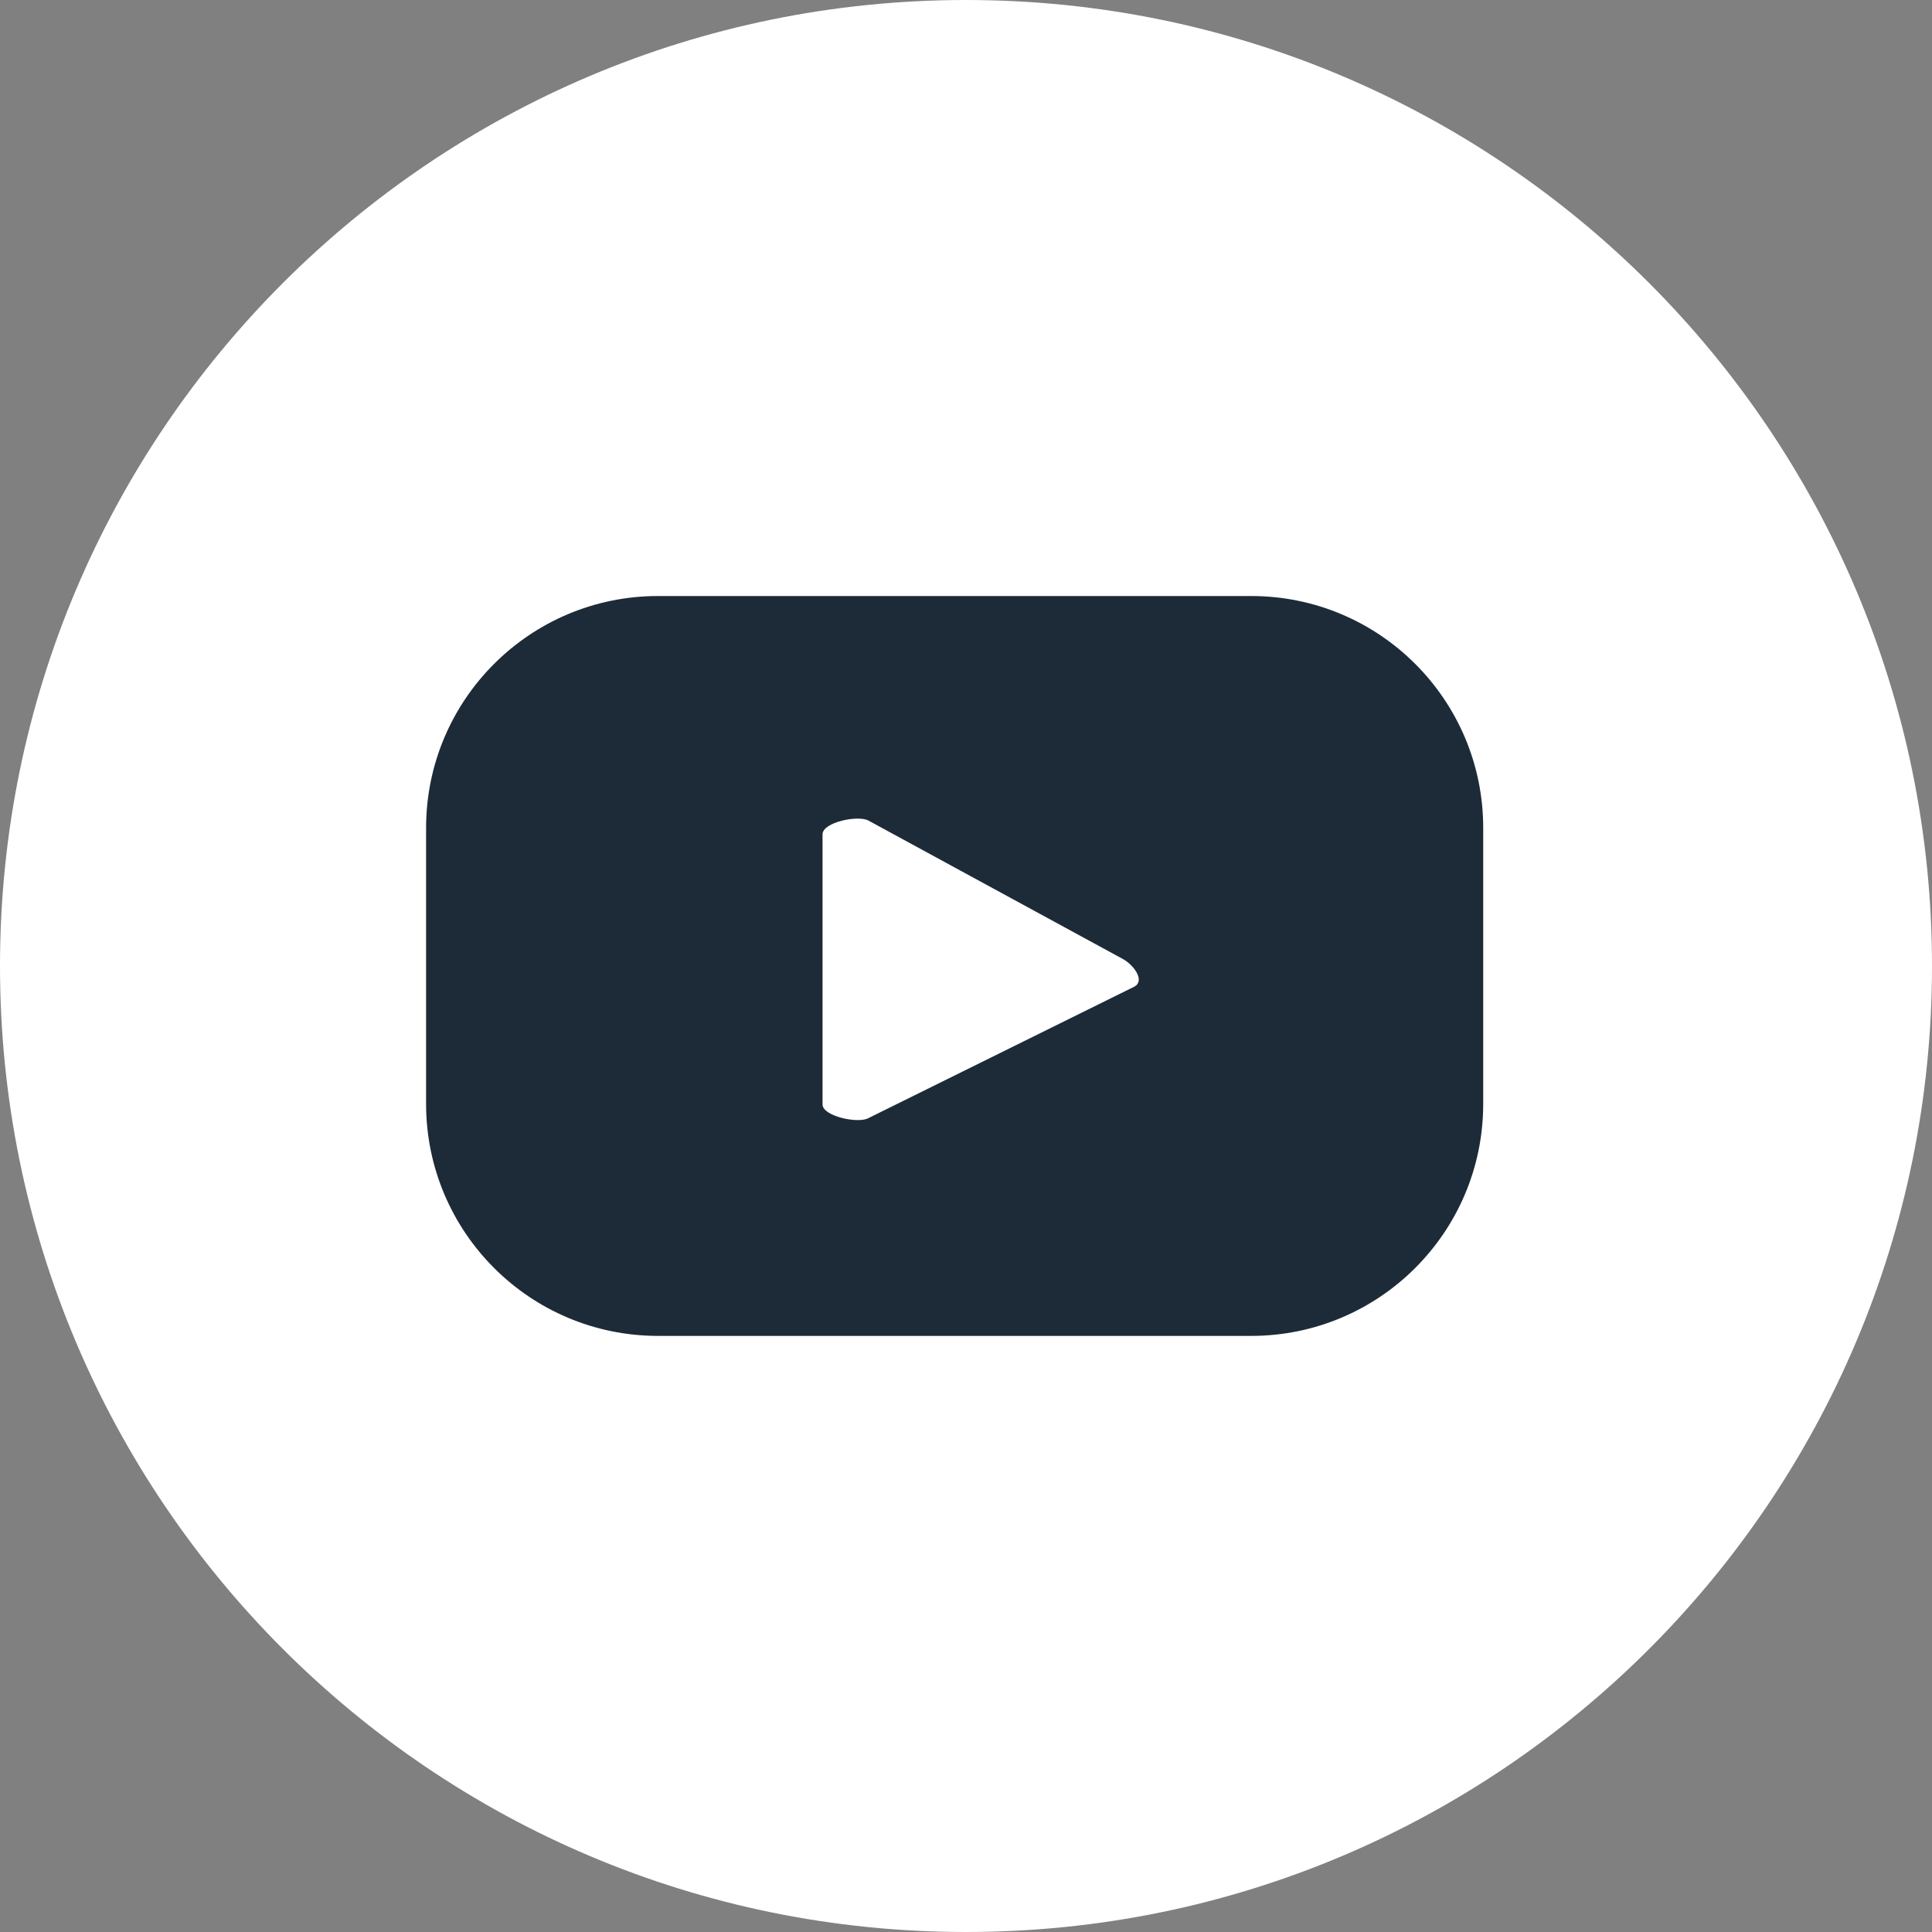
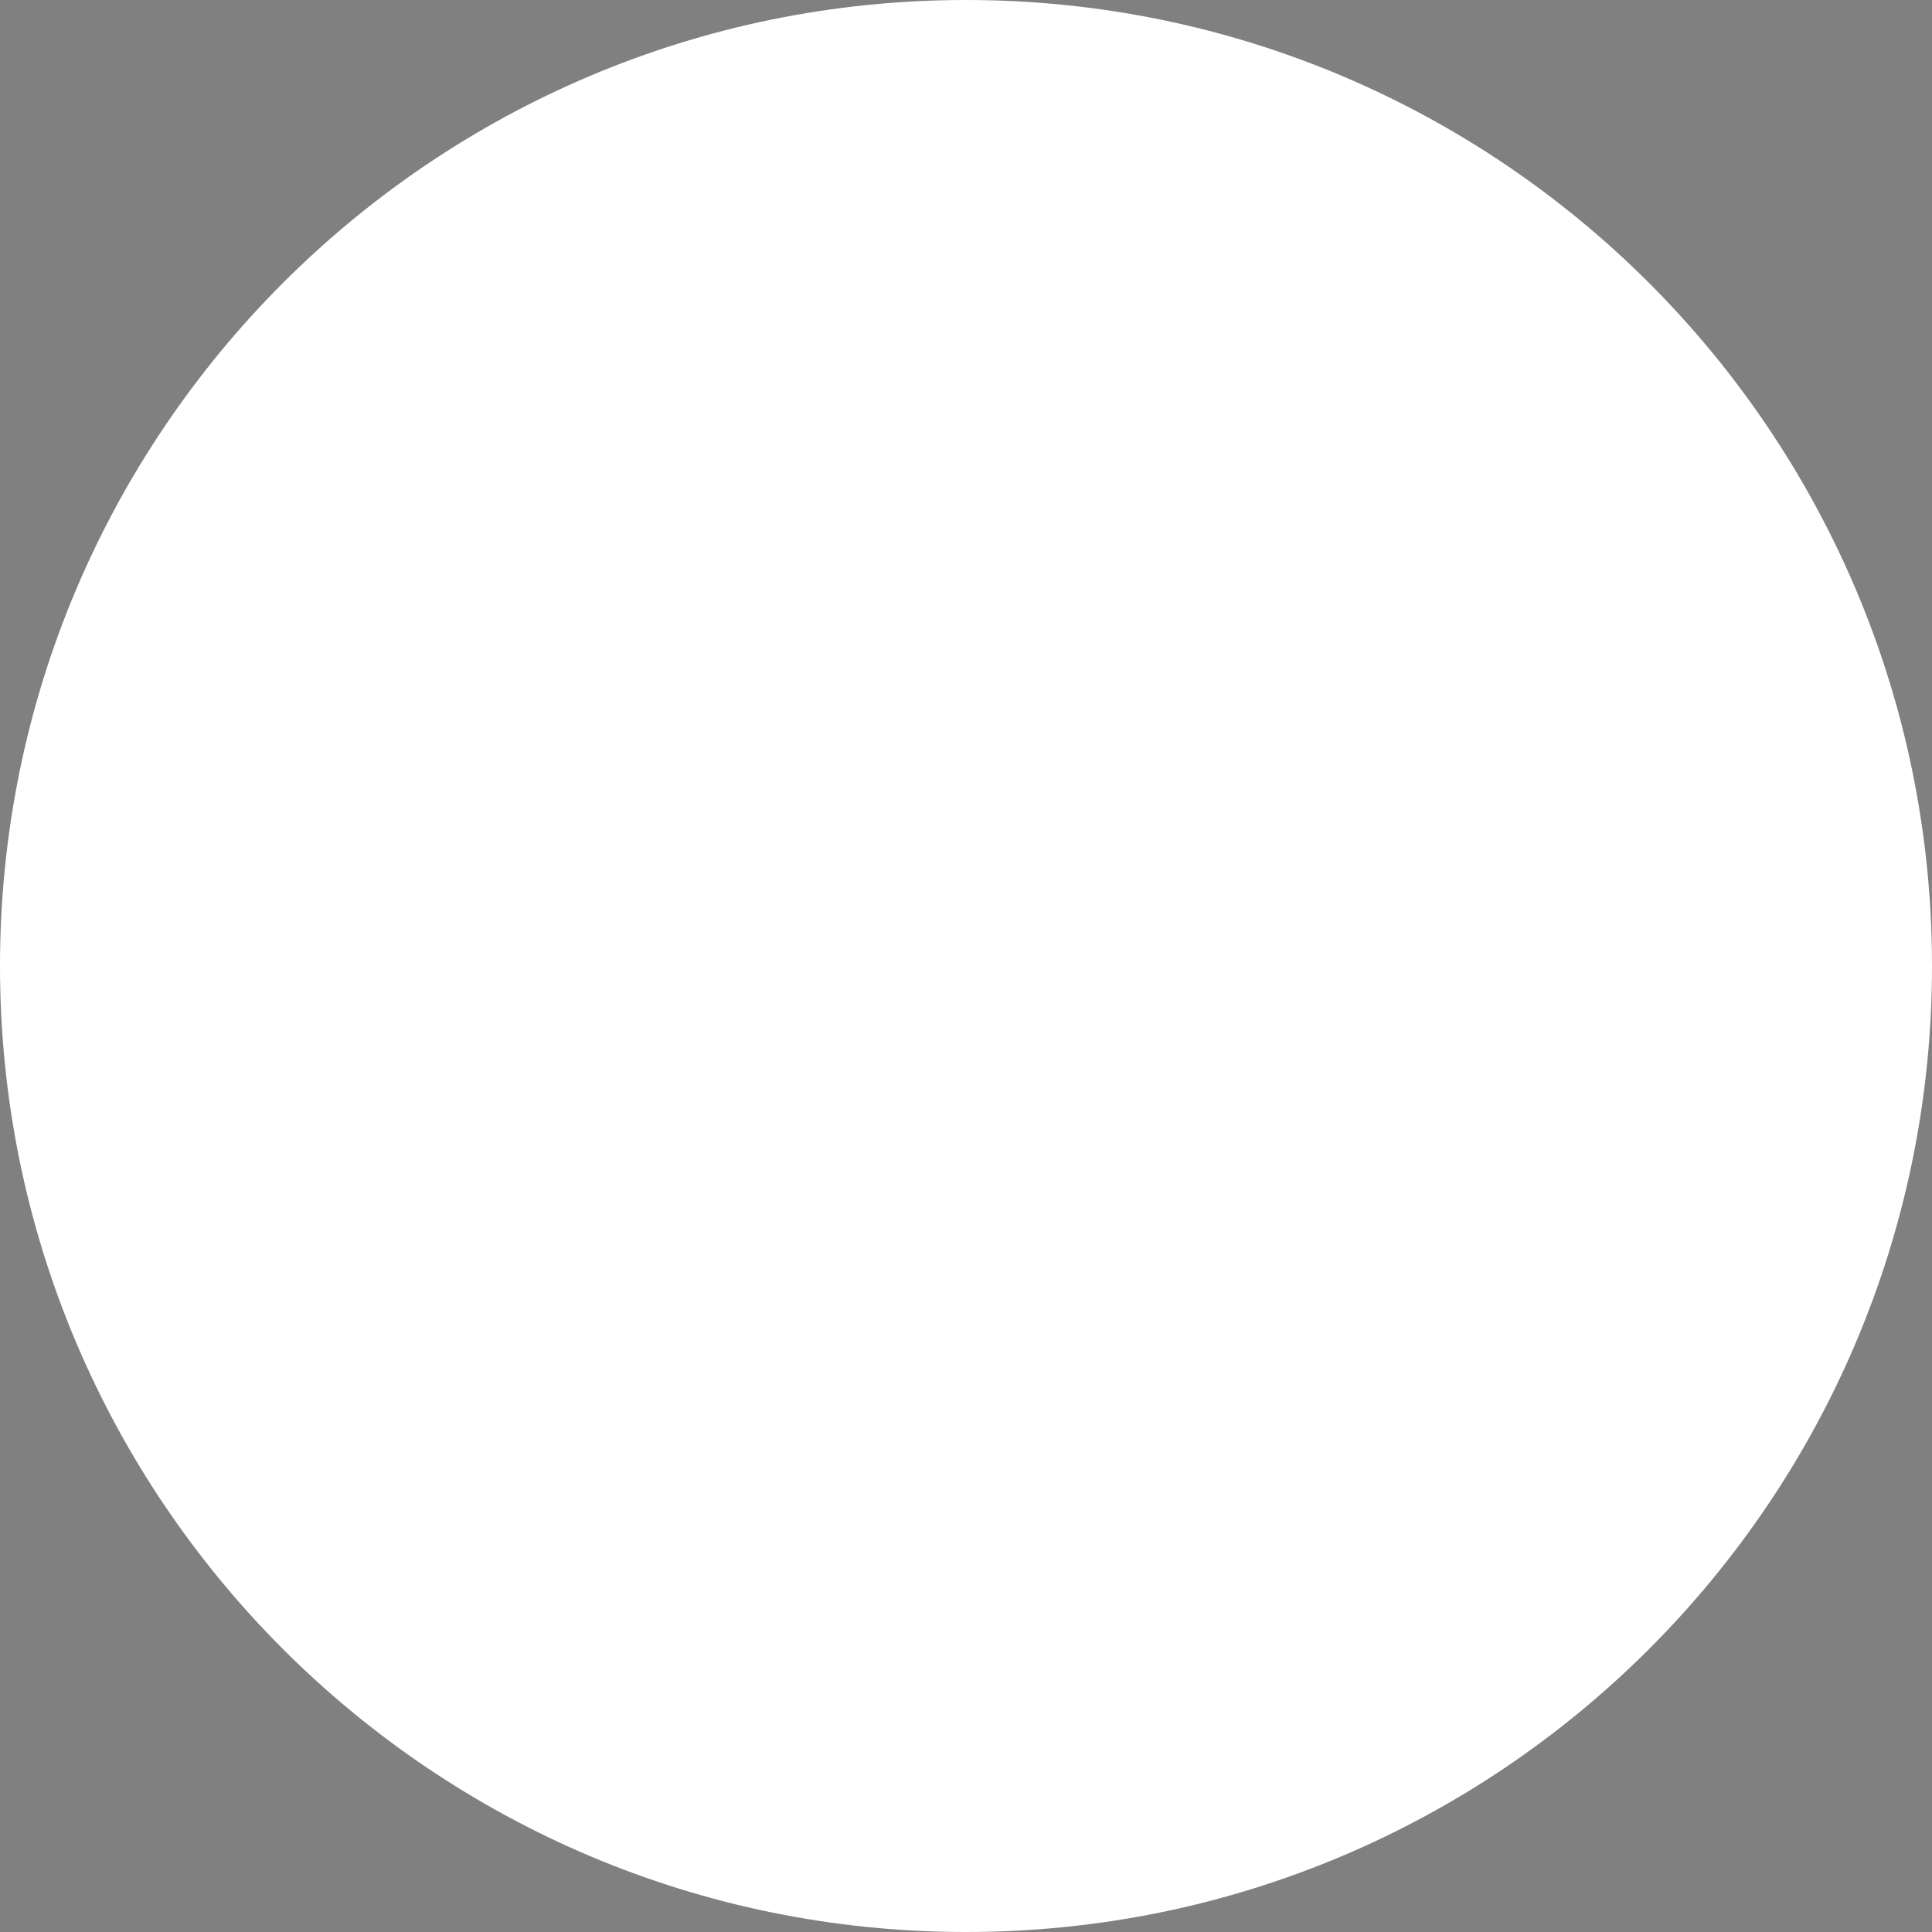
<svg xmlns="http://www.w3.org/2000/svg" width="24" height="24" viewBox="0 0 24 24" fill="none">
  <rect x="0" y="0" width="24" height="24" fill="#808080" stroke="none" />
  <path d="M12 24C18.627 24 24 18.627 24 12C24 5.373 18.627 0 12 0C5.373 0 0 5.373 0 12C0 18.627 5.373 24 12 24Z" fill="white" />
-   <path d="M18.425 10.285C18.425 8.694 17.135 7.404 15.543 7.404H8.174C6.583 7.404 5.293 8.694 5.293 10.285V13.713C5.293 15.304 6.583 16.595 8.174 16.595H15.543C17.135 16.595 18.425 15.304 18.425 13.713V10.285ZM14.092 12.256L10.787 13.89C10.658 13.961 10.218 13.866 10.218 13.72V10.364C10.218 10.214 10.662 10.121 10.791 10.195L13.954 11.916C14.086 11.991 14.226 12.182 14.092 12.256Z" fill="#1D2B38" />
</svg>